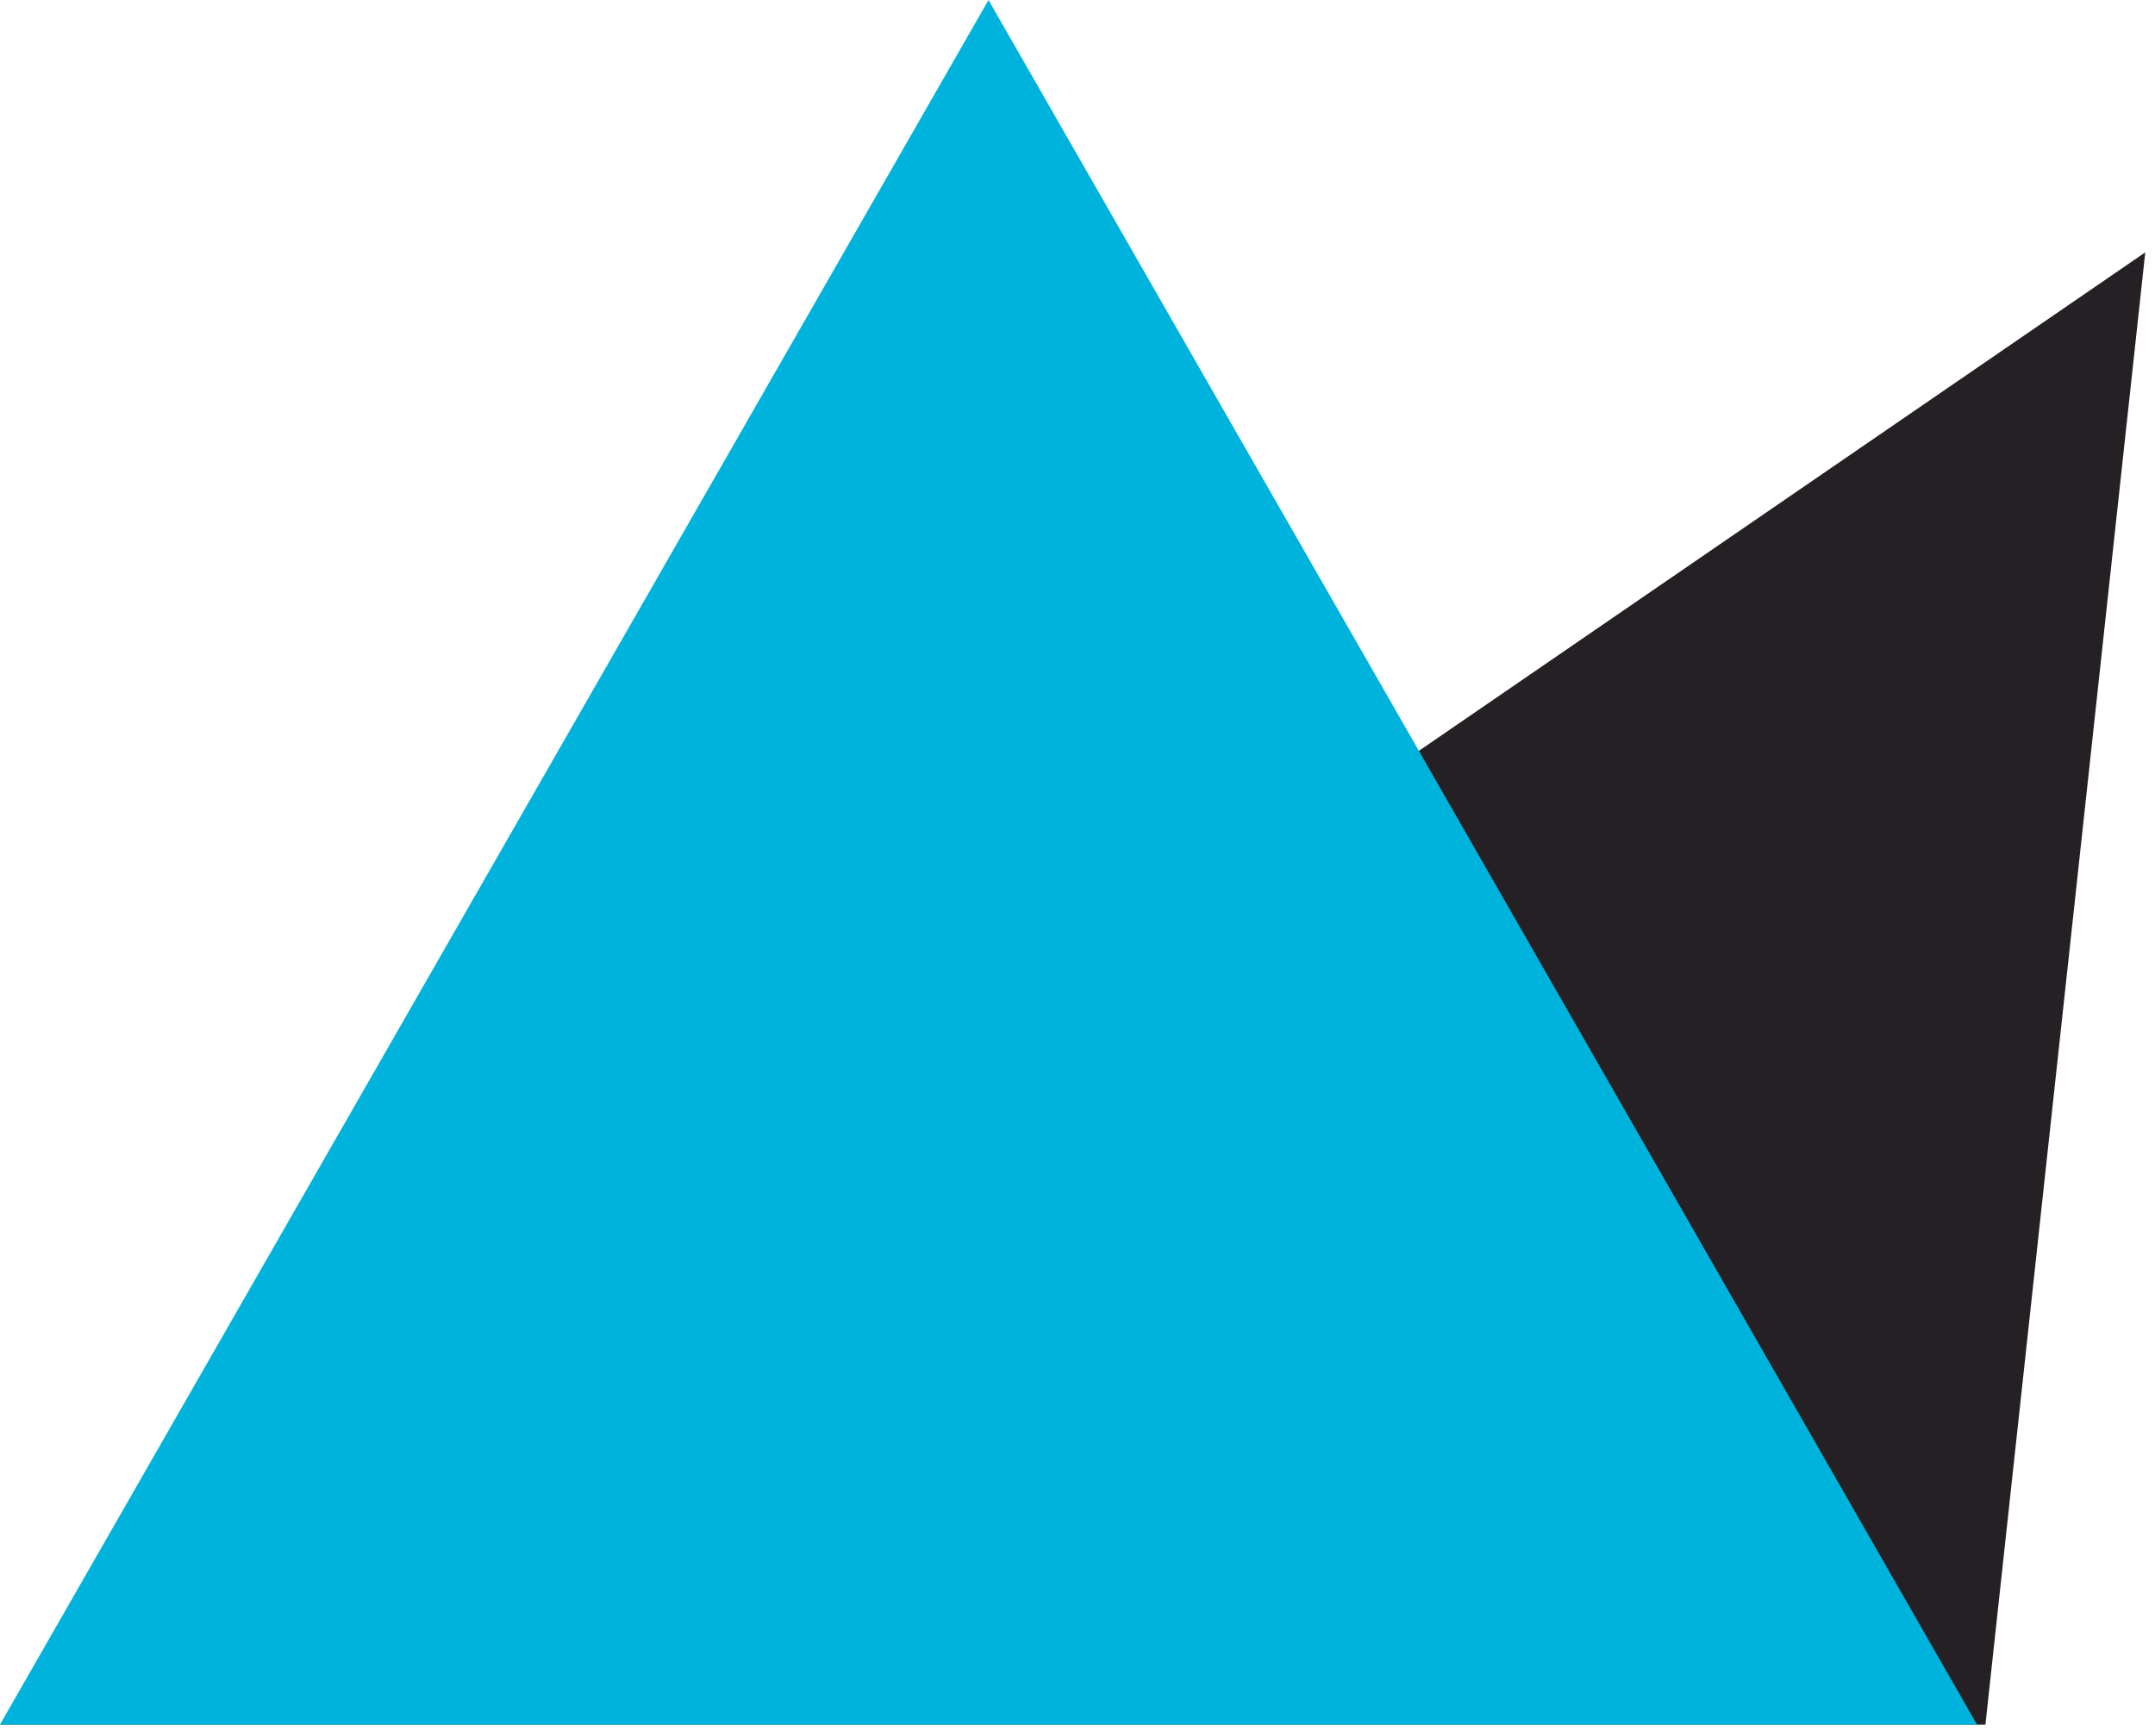
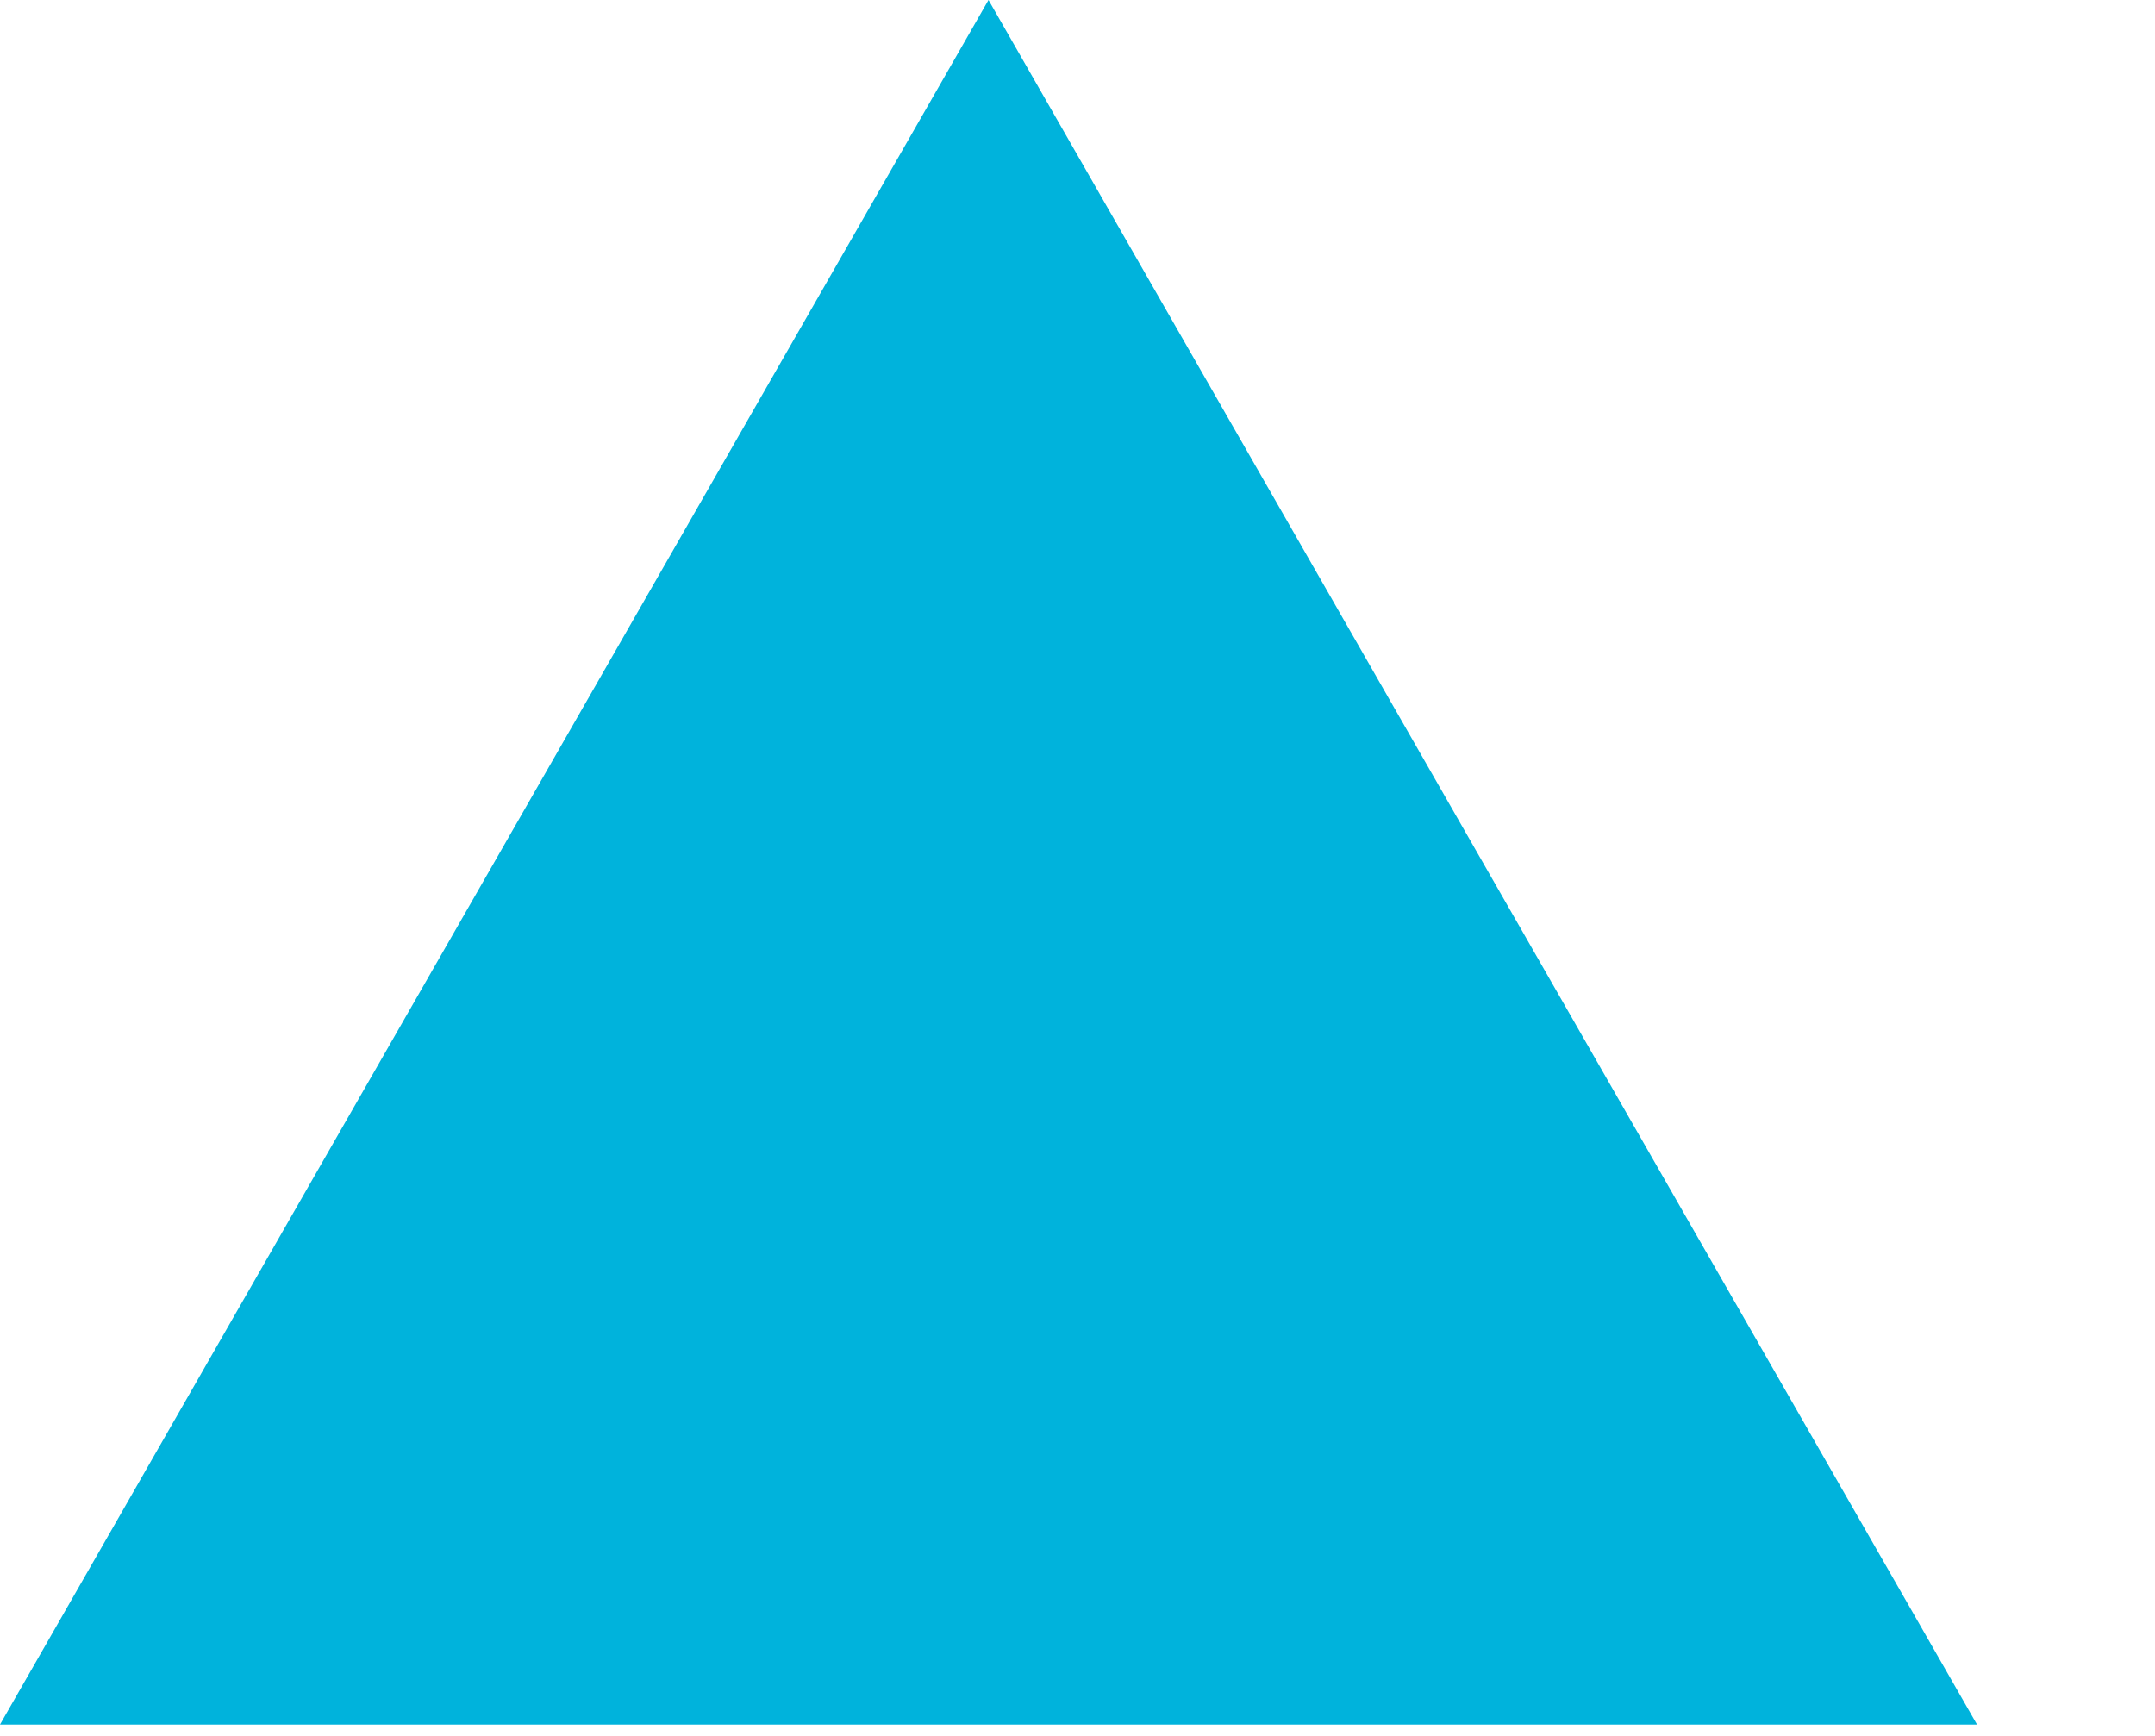
<svg xmlns="http://www.w3.org/2000/svg" width="108" height="87" viewBox="0 0 108 87" fill="none">
-   <path d="M107.512 12.648L99.502 86.431H0L107.512 12.648Z" fill="#242024" />
  <path d="M49.54 0L99.08 86.431H0L49.54 0Z" fill="#00B3DC" />
</svg>